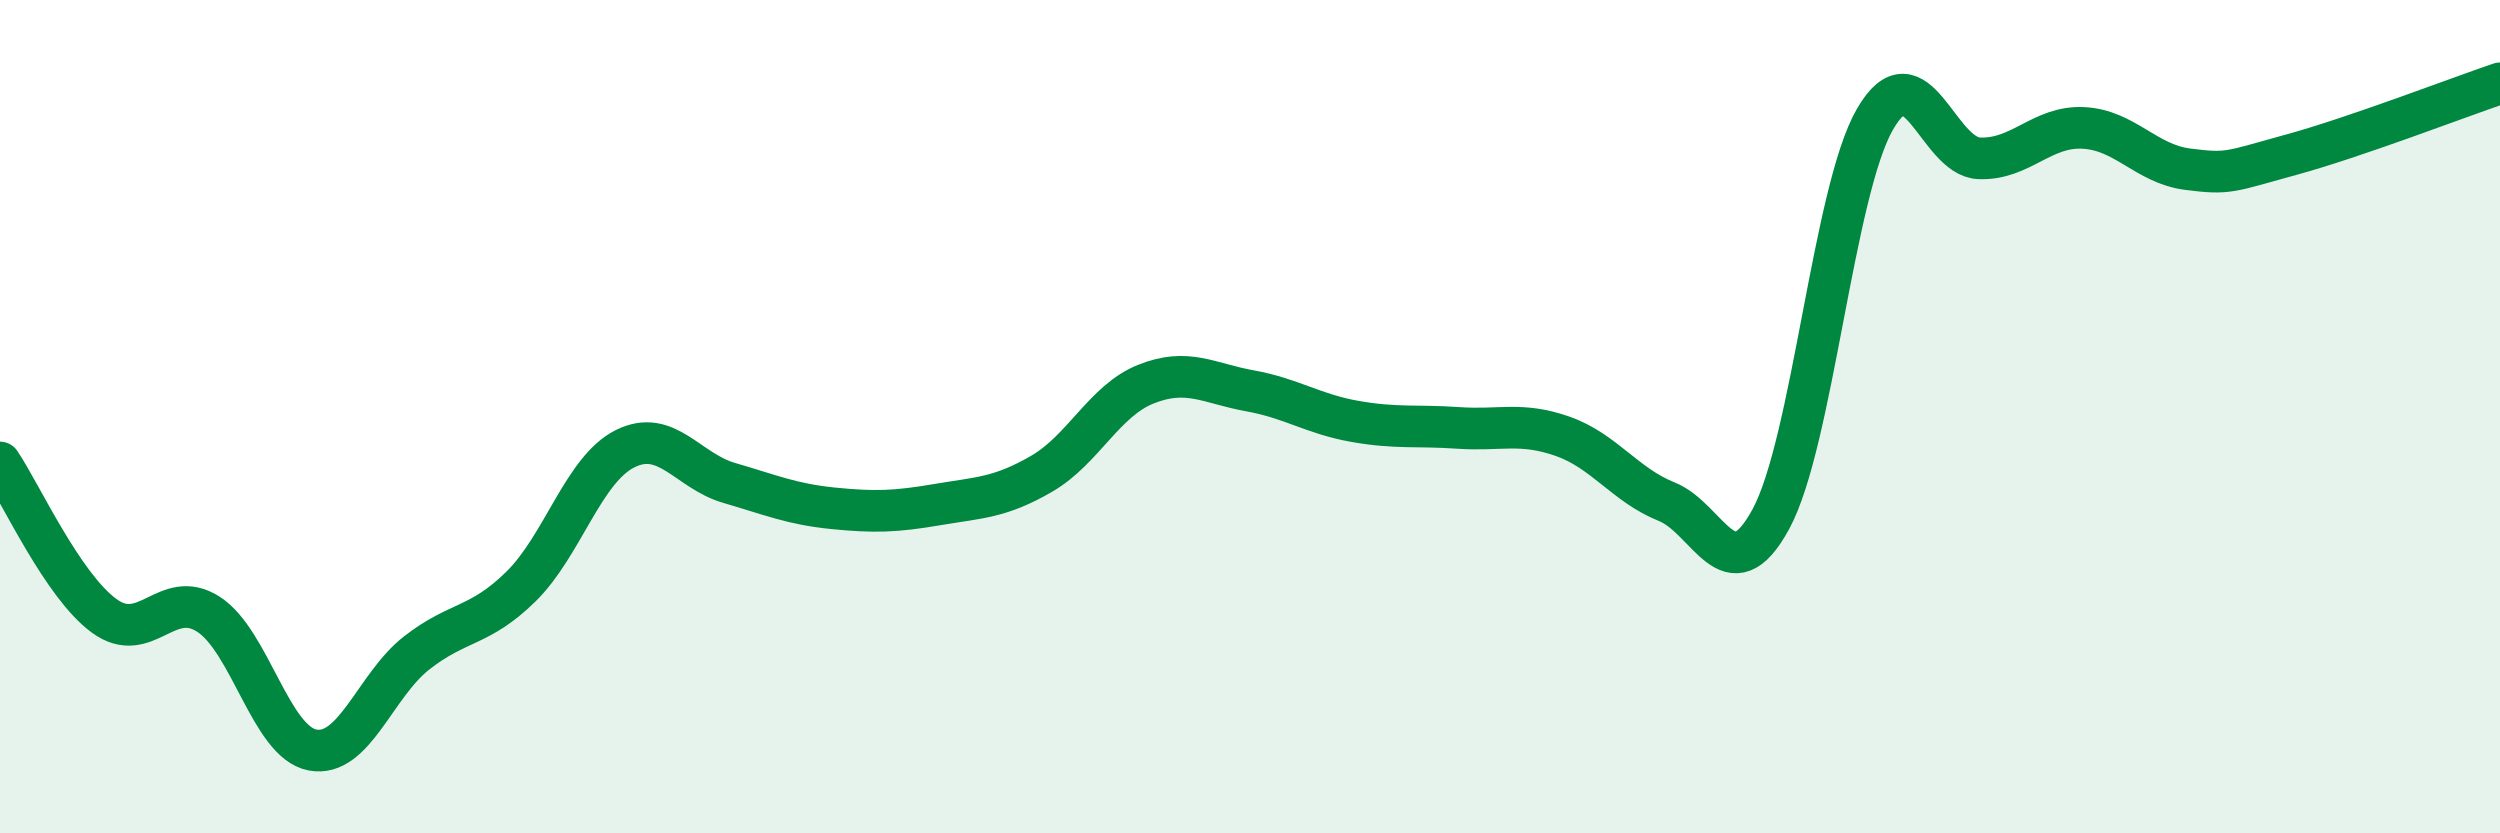
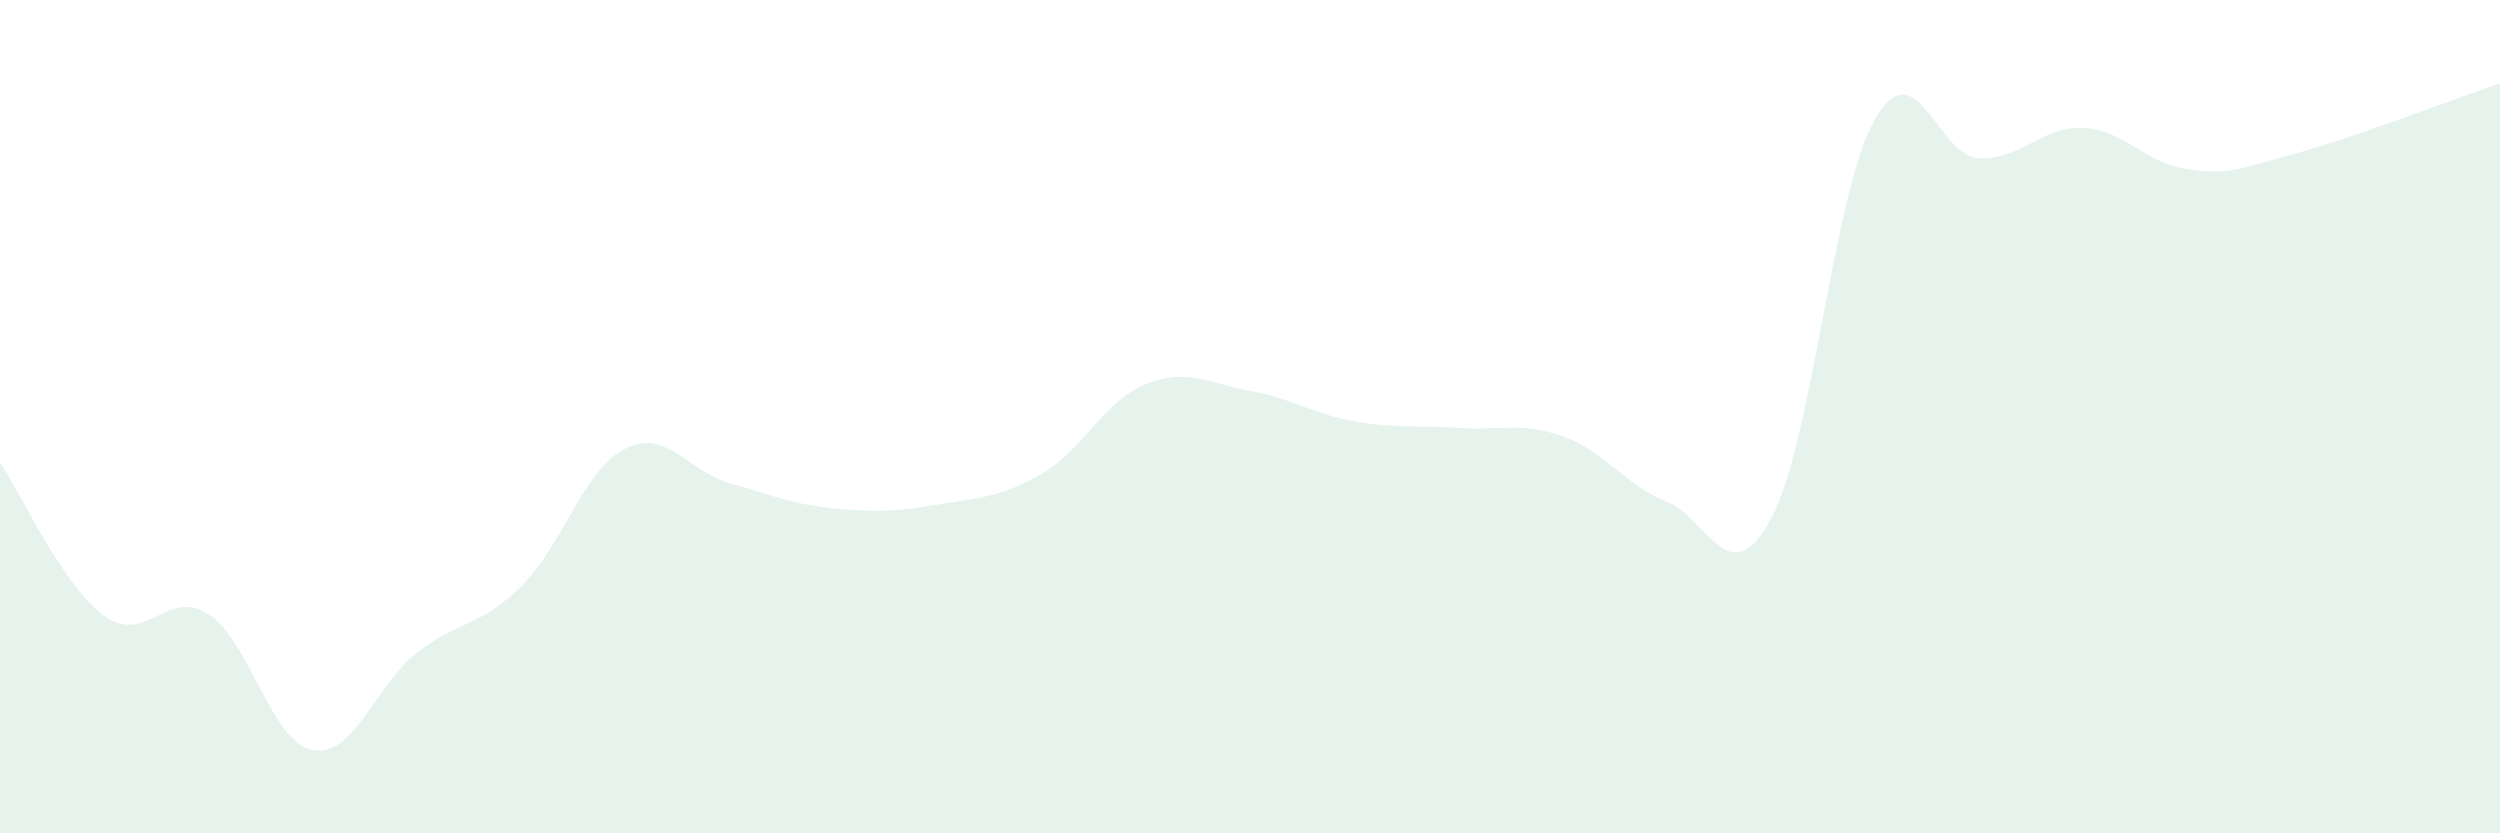
<svg xmlns="http://www.w3.org/2000/svg" width="60" height="20" viewBox="0 0 60 20">
  <path d="M 0,11.1 C 0.5,11.84 1.5,14.05 2.5,14.78 C 3.5,15.51 4,14.1 5,14.74 C 6,15.38 6.5,17.81 7.5,18 C 8.5,18.19 9,16.45 10,15.67 C 11,14.89 11.5,15.06 12.5,14.08 C 13.5,13.1 14,11.27 15,10.77 C 16,10.27 16.5,11.3 17.5,11.59 C 18.5,11.88 19,12.1 20,12.2 C 21,12.3 21.5,12.28 22.5,12.11 C 23.5,11.94 24,11.95 25,11.37 C 26,10.79 26.5,9.62 27.5,9.22 C 28.5,8.82 29,9.2 30,9.38 C 31,9.56 31.5,9.93 32.5,10.11 C 33.5,10.29 34,10.2 35,10.27 C 36,10.34 36.5,10.12 37.5,10.47 C 38.5,10.82 39,11.64 40,12.04 C 41,12.44 41.5,14.3 42.5,12.46 C 43.5,10.62 44,4.59 45,2.86 C 46,1.13 46.5,3.76 47.5,3.8 C 48.5,3.84 49,3.02 50,3.07 C 51,3.12 51.5,3.93 52.5,4.06 C 53.5,4.19 53.5,4.12 55,3.71 C 56.5,3.3 59,2.34 60,2L60 20L0 20Z" fill="#008740" opacity="0.1" stroke-linecap="round" stroke-linejoin="round" />
-   <path d="M 0,11.1 C 0.5,11.84 1.5,14.05 2.5,14.78 C 3.5,15.51 4,14.1 5,14.74 C 6,15.38 6.5,17.81 7.5,18 C 8.5,18.19 9,16.45 10,15.67 C 11,14.89 11.5,15.06 12.5,14.08 C 13.5,13.1 14,11.27 15,10.77 C 16,10.27 16.5,11.3 17.5,11.59 C 18.5,11.88 19,12.1 20,12.2 C 21,12.3 21.5,12.28 22.5,12.11 C 23.5,11.94 24,11.95 25,11.37 C 26,10.79 26.5,9.62 27.5,9.22 C 28.5,8.82 29,9.2 30,9.38 C 31,9.56 31.5,9.93 32.5,10.11 C 33.5,10.29 34,10.2 35,10.27 C 36,10.34 36.5,10.12 37.5,10.47 C 38.5,10.82 39,11.64 40,12.04 C 41,12.44 41.5,14.3 42.5,12.46 C 43.5,10.62 44,4.59 45,2.86 C 46,1.13 46.5,3.76 47.5,3.8 C 48.5,3.84 49,3.02 50,3.07 C 51,3.12 51.5,3.93 52.5,4.06 C 53.5,4.19 53.5,4.12 55,3.71 C 56.5,3.3 59,2.34 60,2" stroke="#008740" stroke-width="1" fill="none" stroke-linecap="round" stroke-linejoin="round" />
</svg>